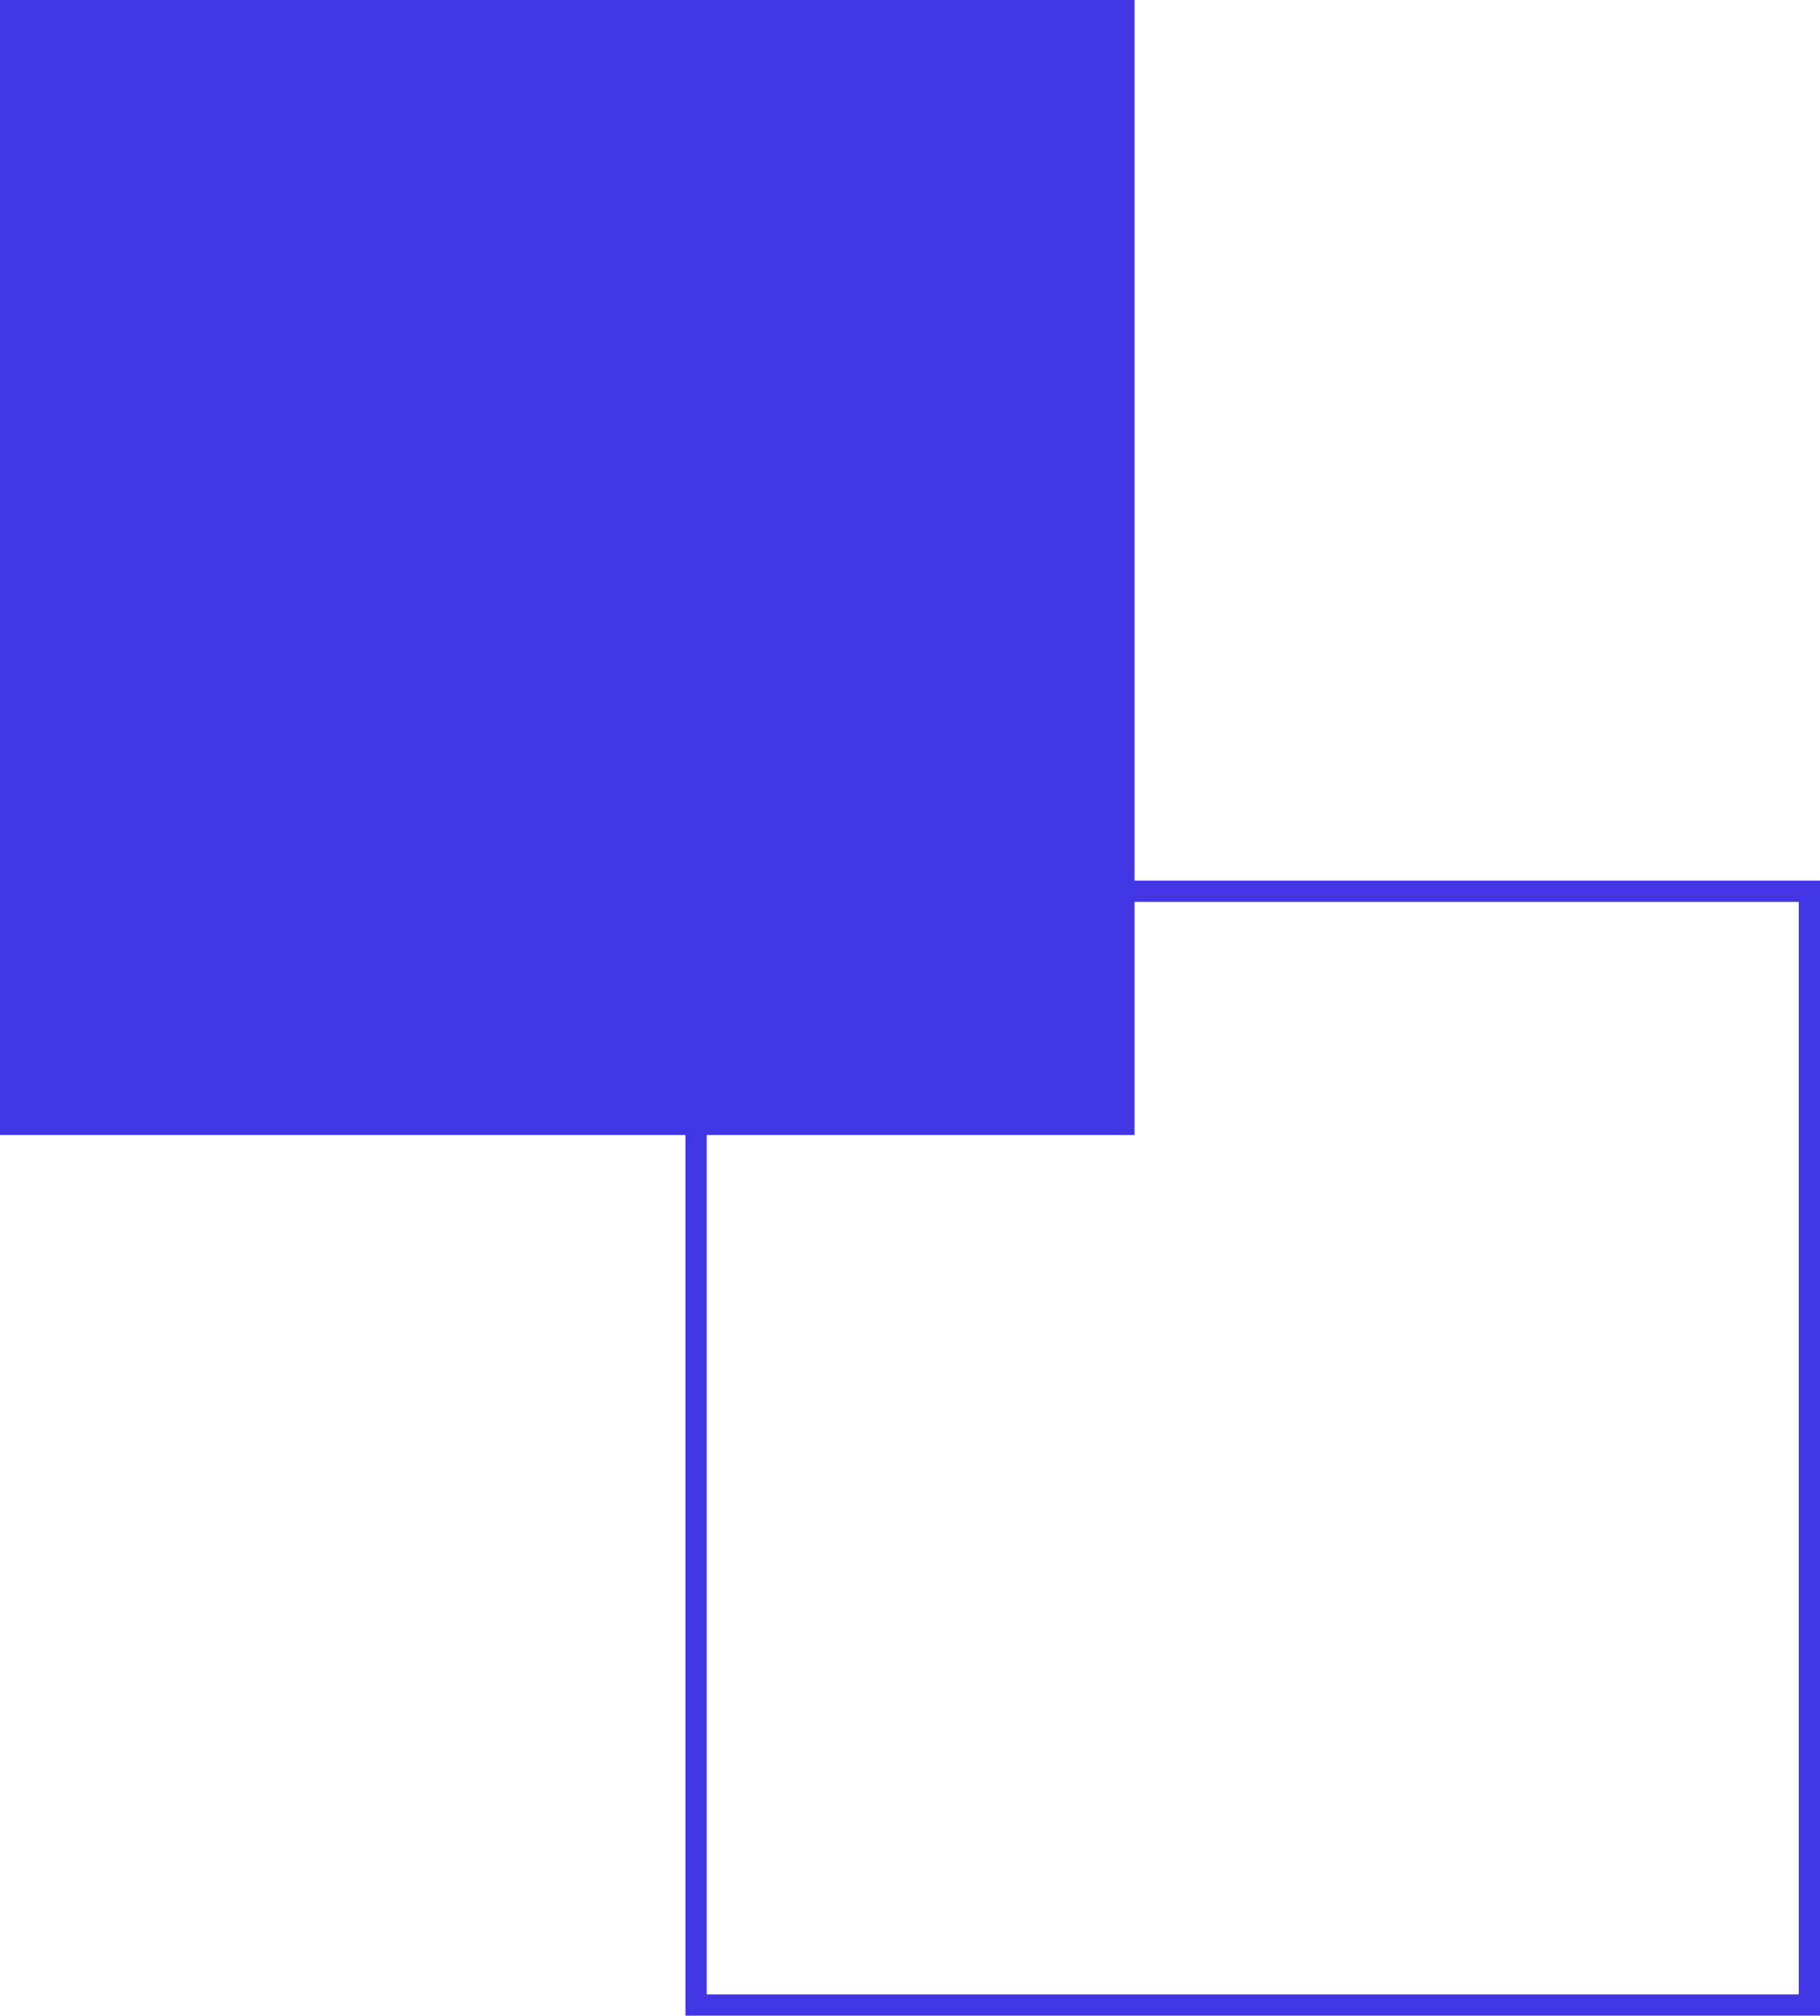
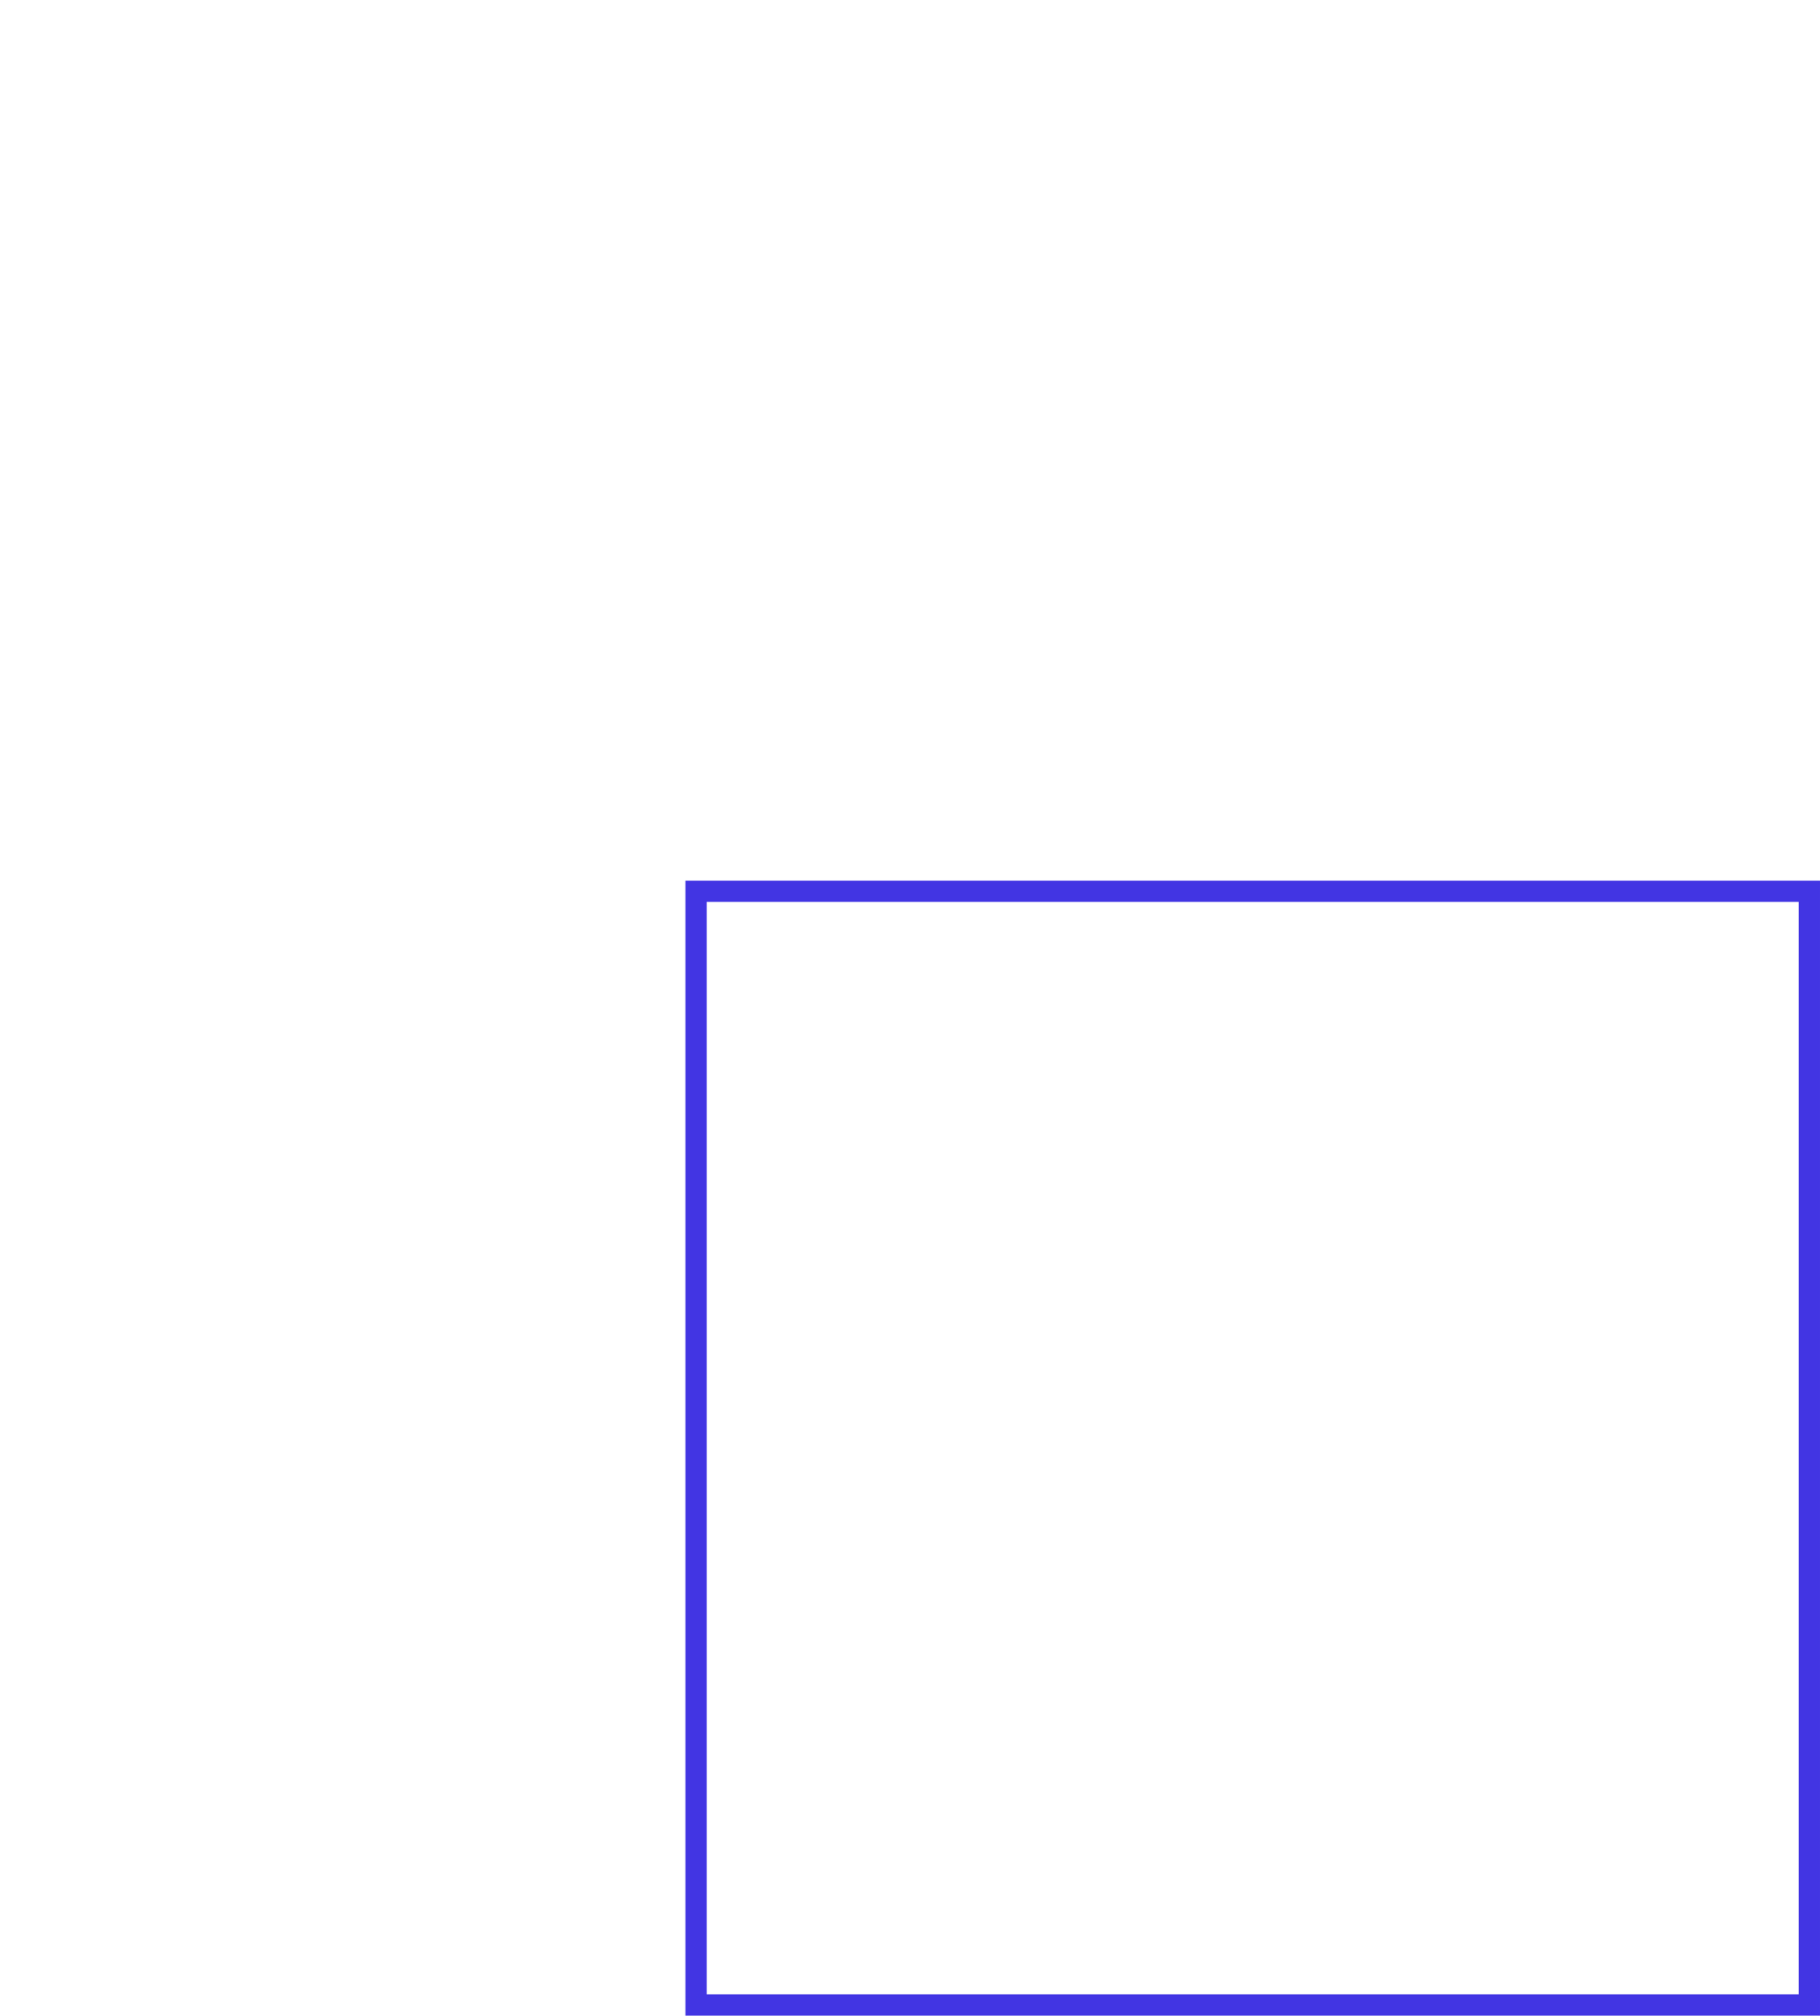
<svg xmlns="http://www.w3.org/2000/svg" viewBox="0 0 256.67 284.14">
  <defs>
    <style>.cls-1{fill:#4235e3;}.cls-2{fill:none;stroke:#4235e3;stroke-width:3px;}</style>
  </defs>
  <g id="Capa_2" data-name="Capa 2">
    <g id="Capa_1-2" data-name="Capa 1">
-       <rect class="cls-1" width="160" height="160" />
      <rect class="cls-2" x="98.17" y="125.64" width="157" height="157" />
    </g>
  </g>
</svg>